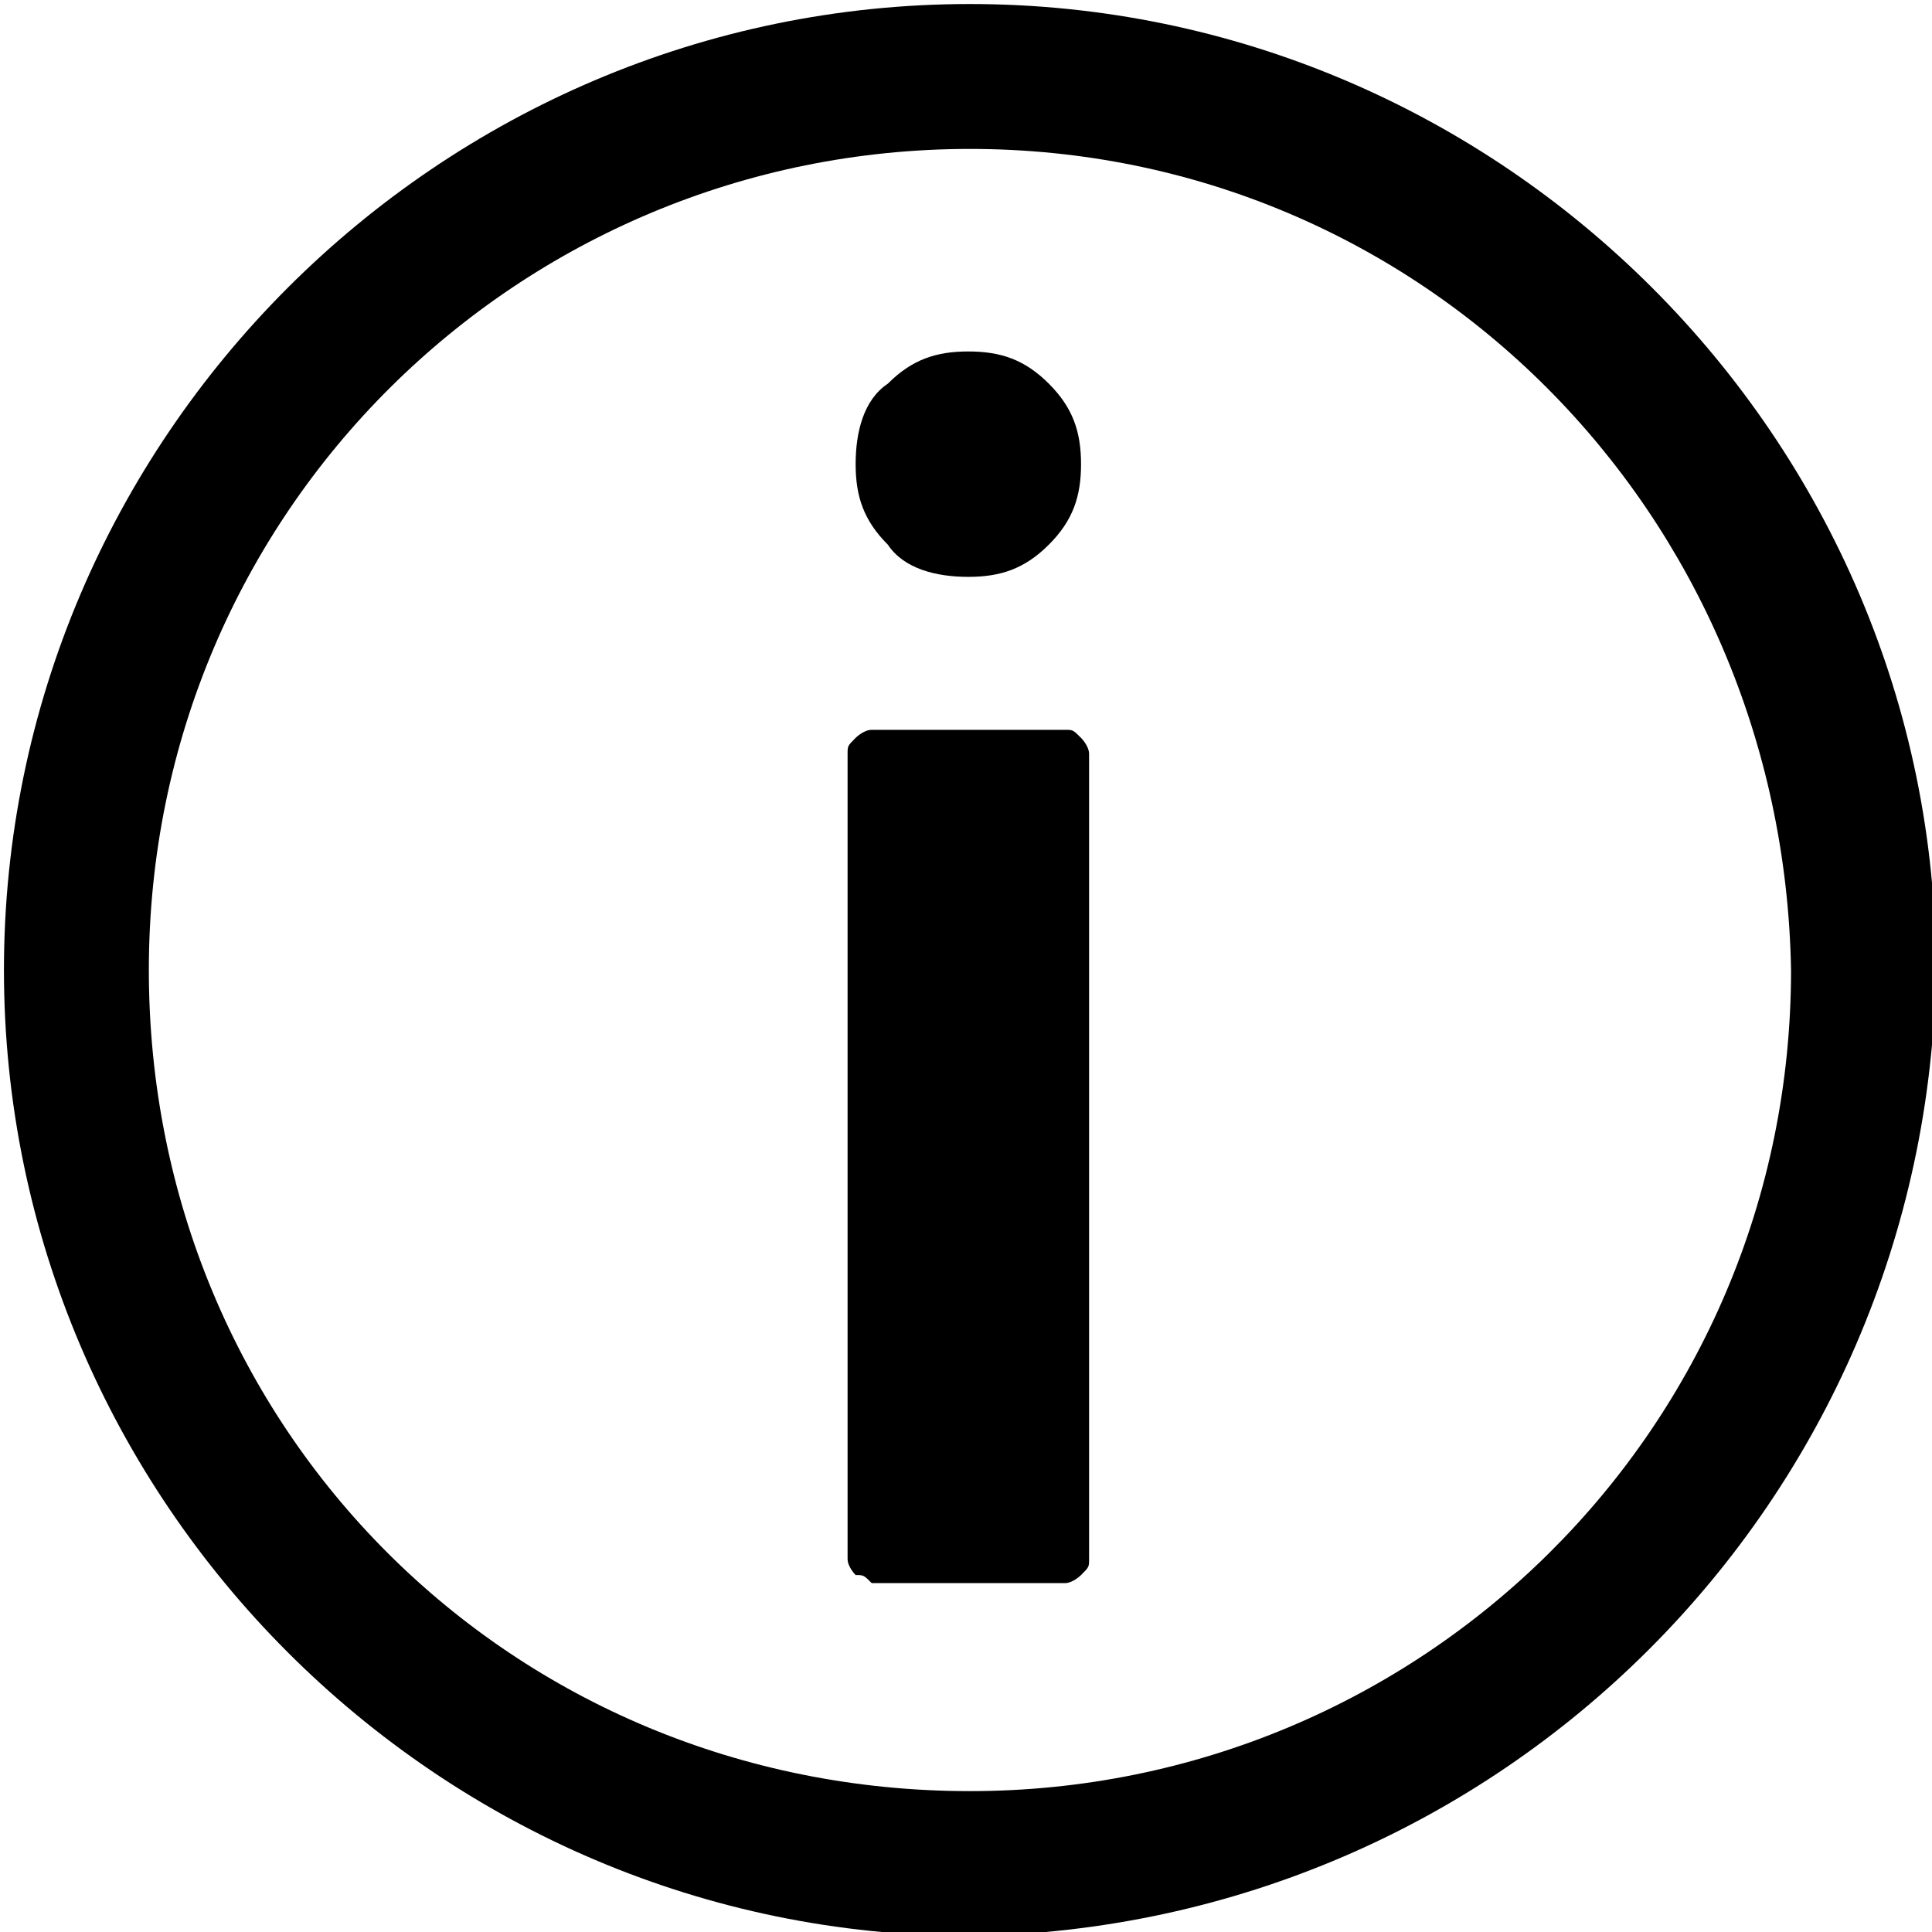
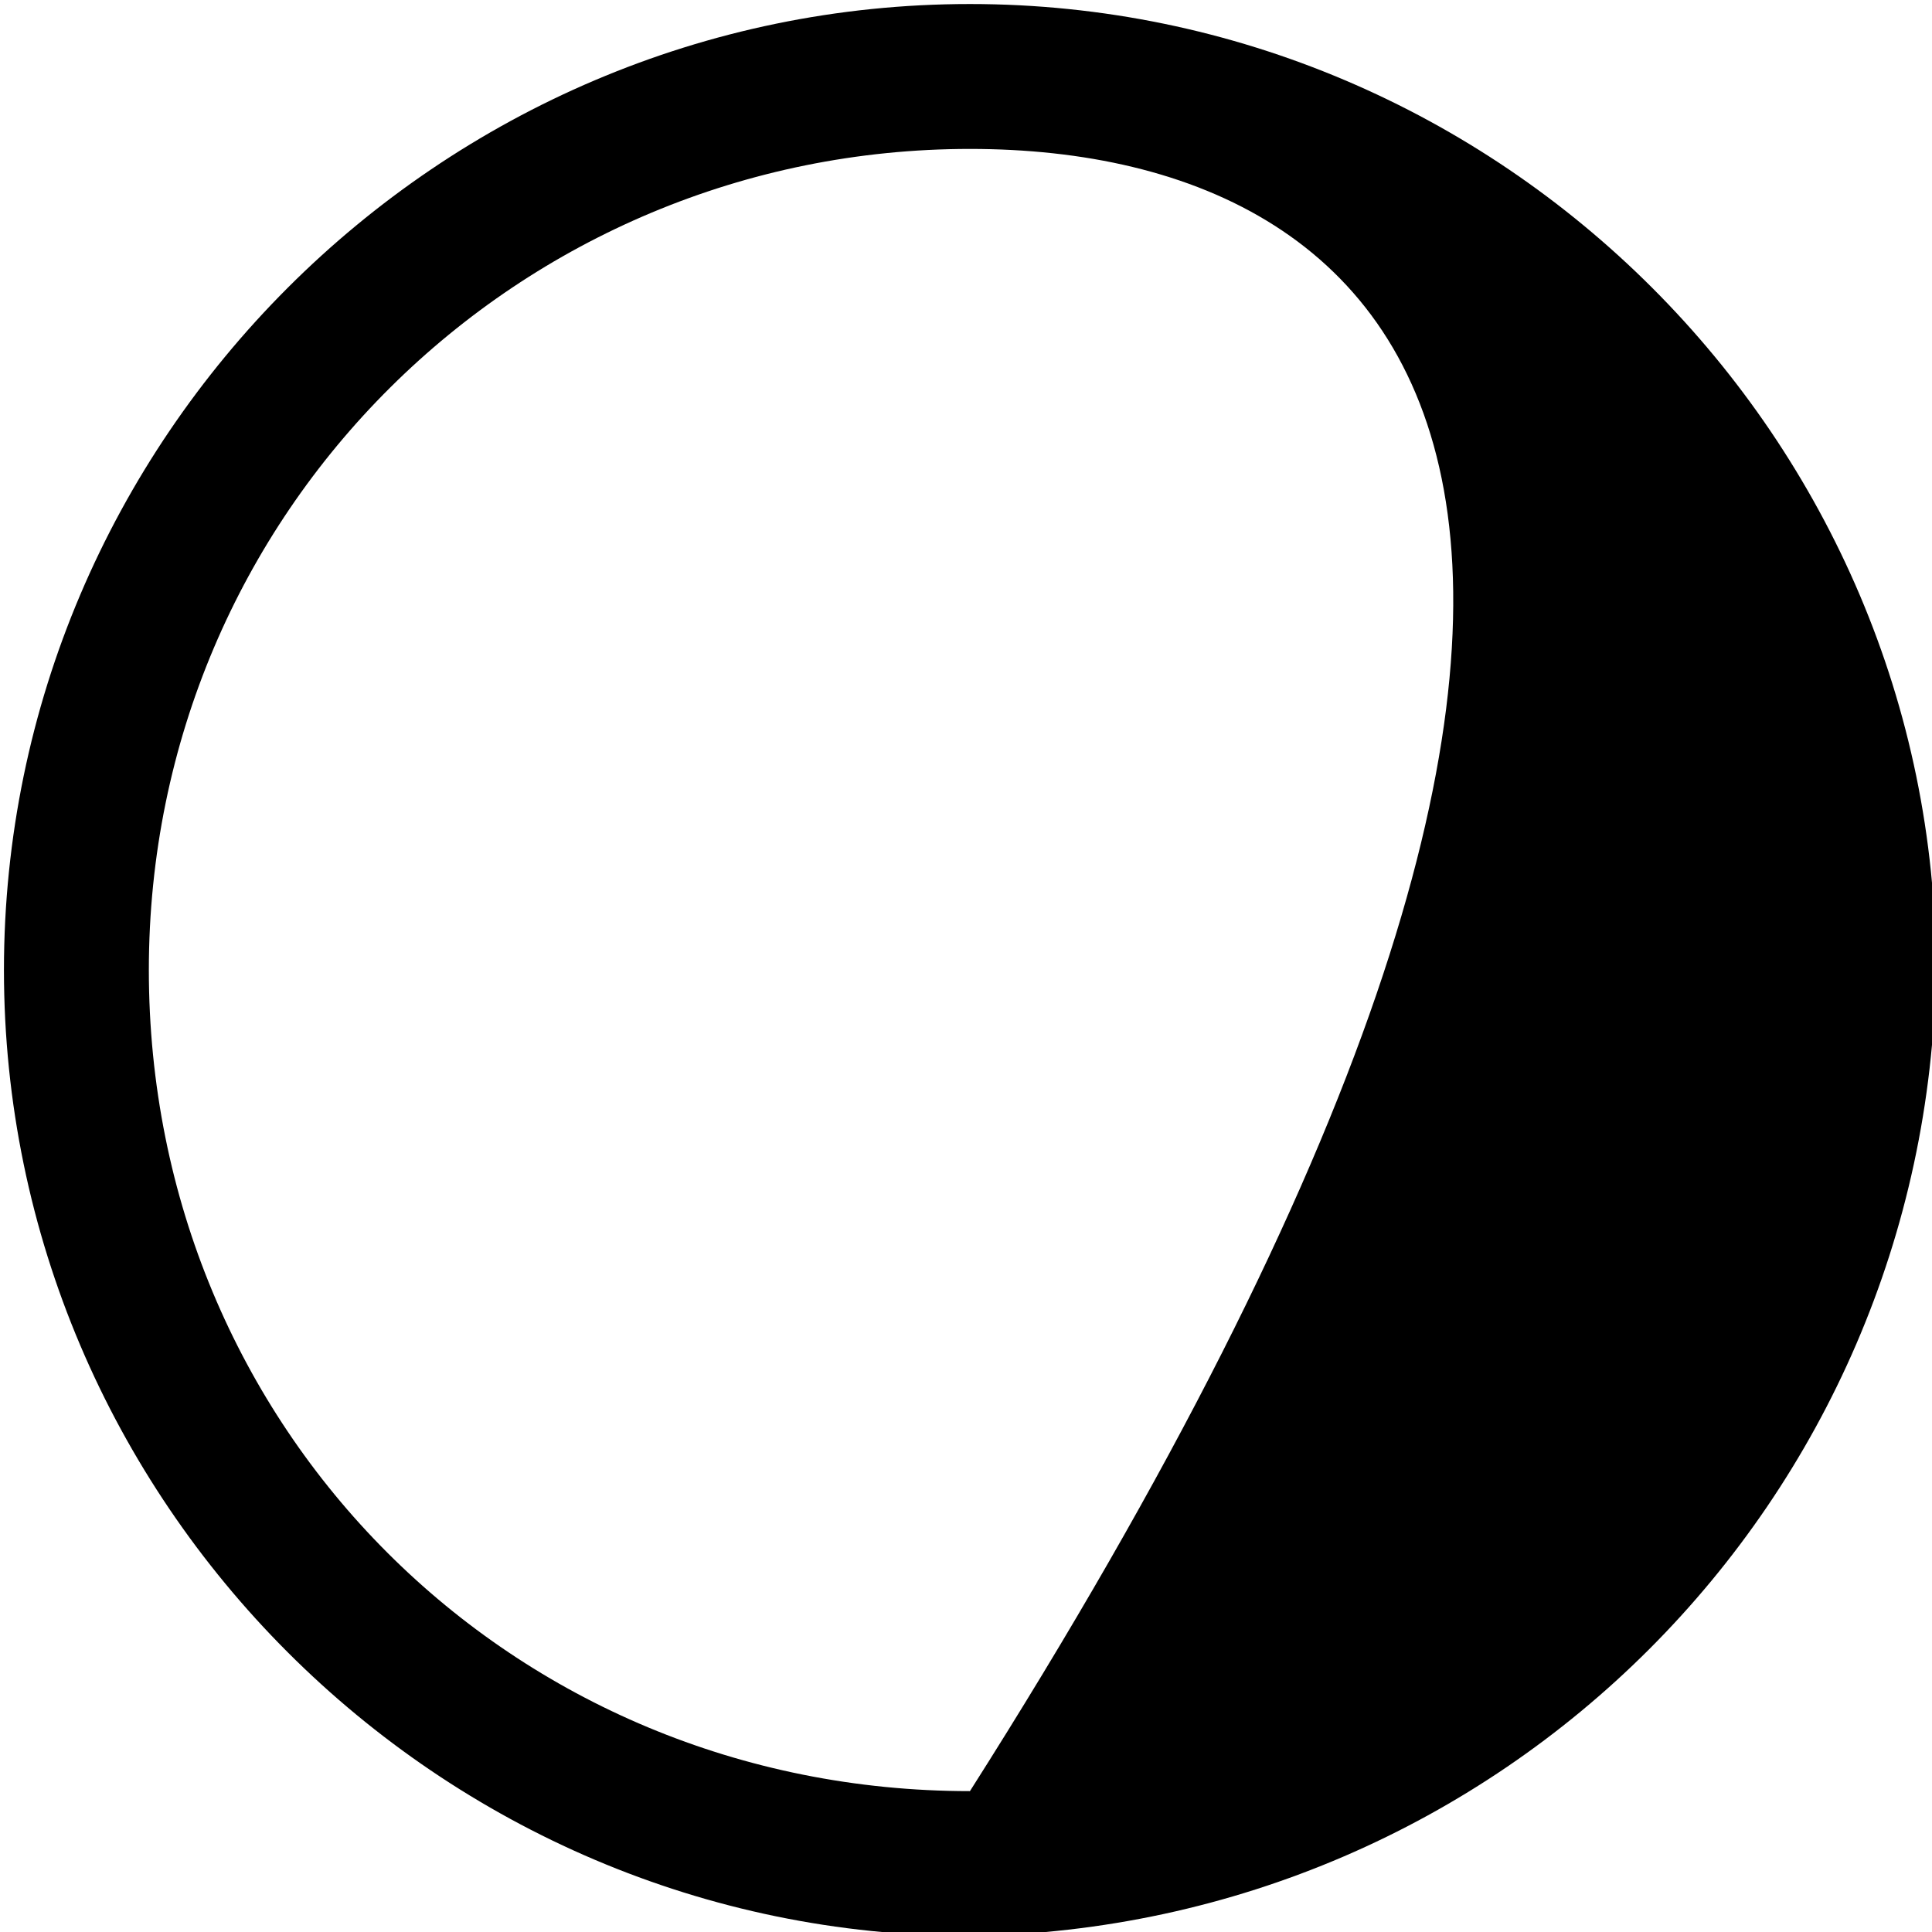
<svg xmlns="http://www.w3.org/2000/svg" version="1.1" id="Layer_1" x="0px" y="0px" viewBox="0 0 24 24" style="enable-background:new 0 0 24 24;" xml:space="preserve">
  <g id="icon-6" transform="translate(-18215.971 -2815.834)">
    <g id="Group_57" transform="translate(17870.82 2262.484)">
-       <path id="Path_42" d="M357.2,577.4c-6.6,0-12-5.4-12-12c0-6.6,5.4-12,12-12s12,5.4,12,12c0,0,0,0,0,0    C369.1,572,363.8,577.3,357.2,577.4z M357.2,555.2c-5.6,0-10.2,4.5-10.2,10.2s4.5,10.2,10.2,10.2c5.6,0,10.2-4.5,10.2-10.2l0,0    C367.3,559.7,362.8,555.2,357.2,555.2z" />
+       <path id="Path_42" d="M357.2,577.4c-6.6,0-12-5.4-12-12c0-6.6,5.4-12,12-12s12,5.4,12,12c0,0,0,0,0,0    C369.1,572,363.8,577.3,357.2,577.4z M357.2,555.2c-5.6,0-10.2,4.5-10.2,10.2s4.5,10.2,10.2,10.2l0,0    C367.3,559.7,362.8,555.2,357.2,555.2z" />
    </g>
-     <path d="M18227,2822.6c-0.3-0.3-0.4-0.6-0.4-1c0-0.4,0.1-0.8,0.4-1c0.3-0.3,0.6-0.4,1-0.4s0.7,0.1,1,0.4c0.3,0.3,0.4,0.6,0.4,1   c0,0.4-0.1,0.7-0.4,1c-0.3,0.3-0.6,0.4-1,0.4C18227.6,2823,18227.2,2822.9,18227,2822.6z M18226.6,2835.4c0,0-0.1-0.1-0.1-0.2v-10   c0-0.1,0-0.1,0.1-0.2c0,0,0.1-0.1,0.2-0.1h2.4c0.1,0,0.1,0,0.2,0.1c0,0,0.1,0.1,0.1,0.2v10c0,0.1,0,0.1-0.1,0.2   c0,0-0.1,0.1-0.2,0.1h-2.4C18226.7,2835.4,18226.7,2835.4,18226.6,2835.4z" />
  </g>
</svg>